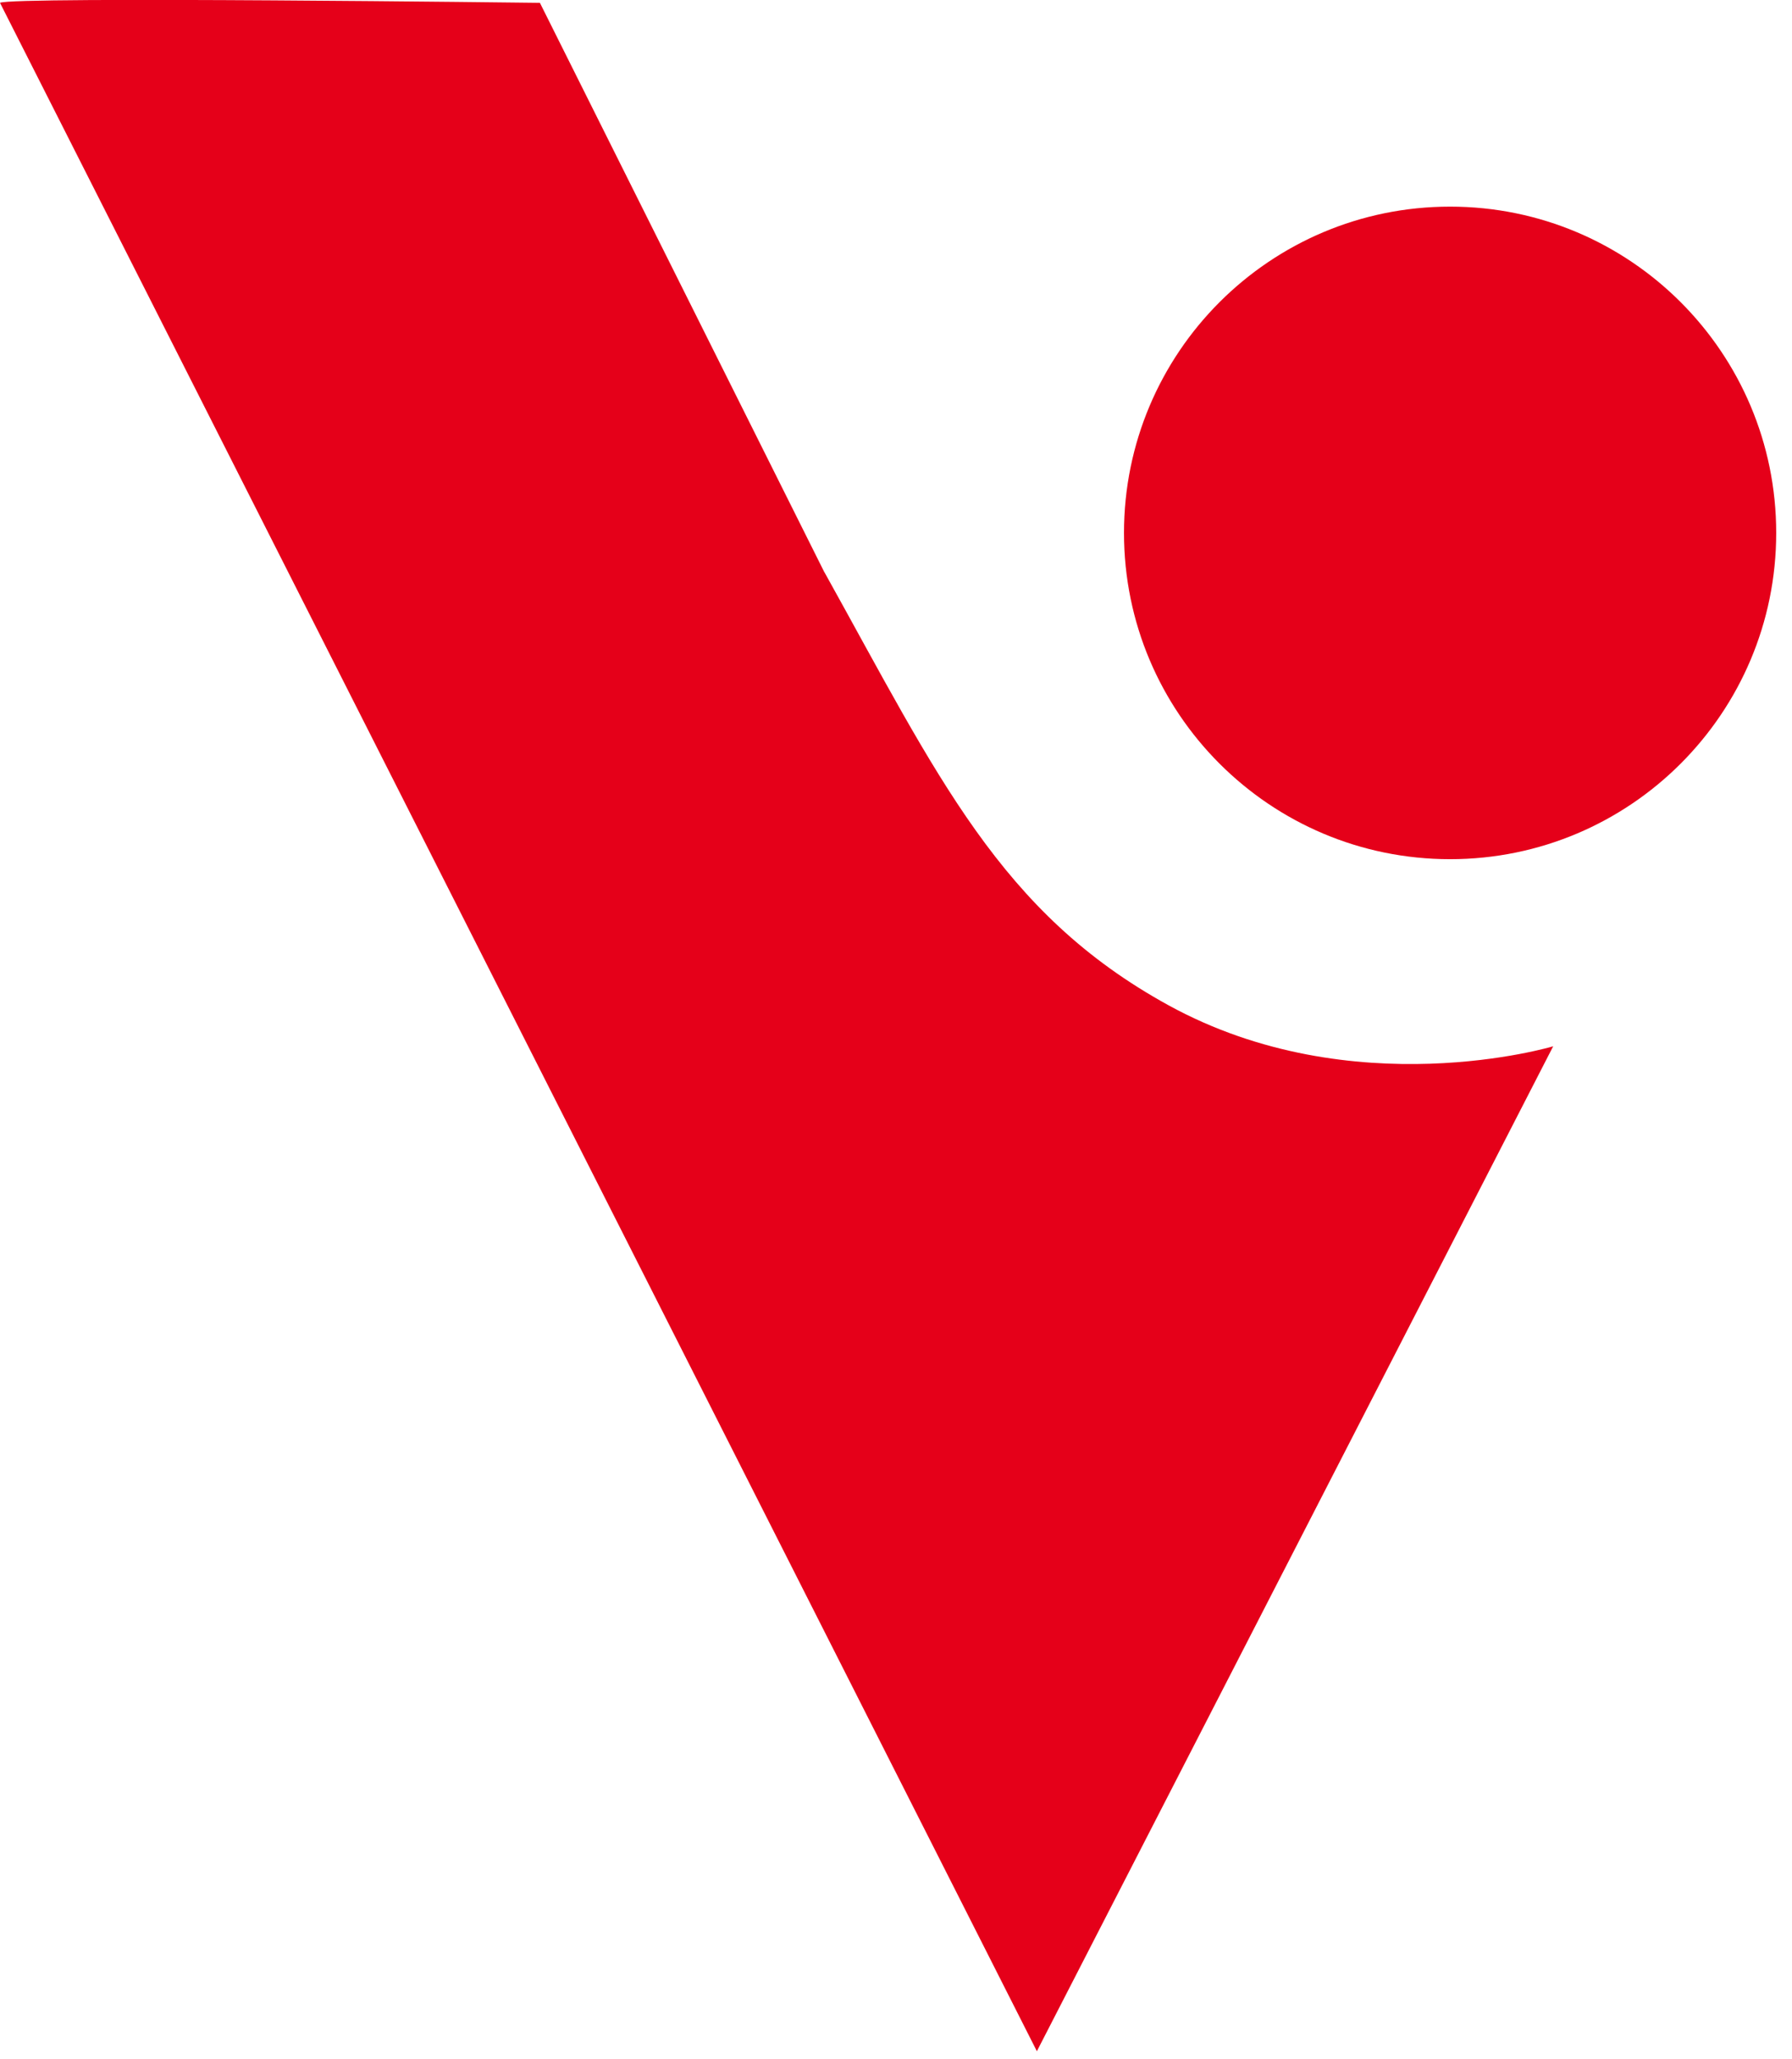
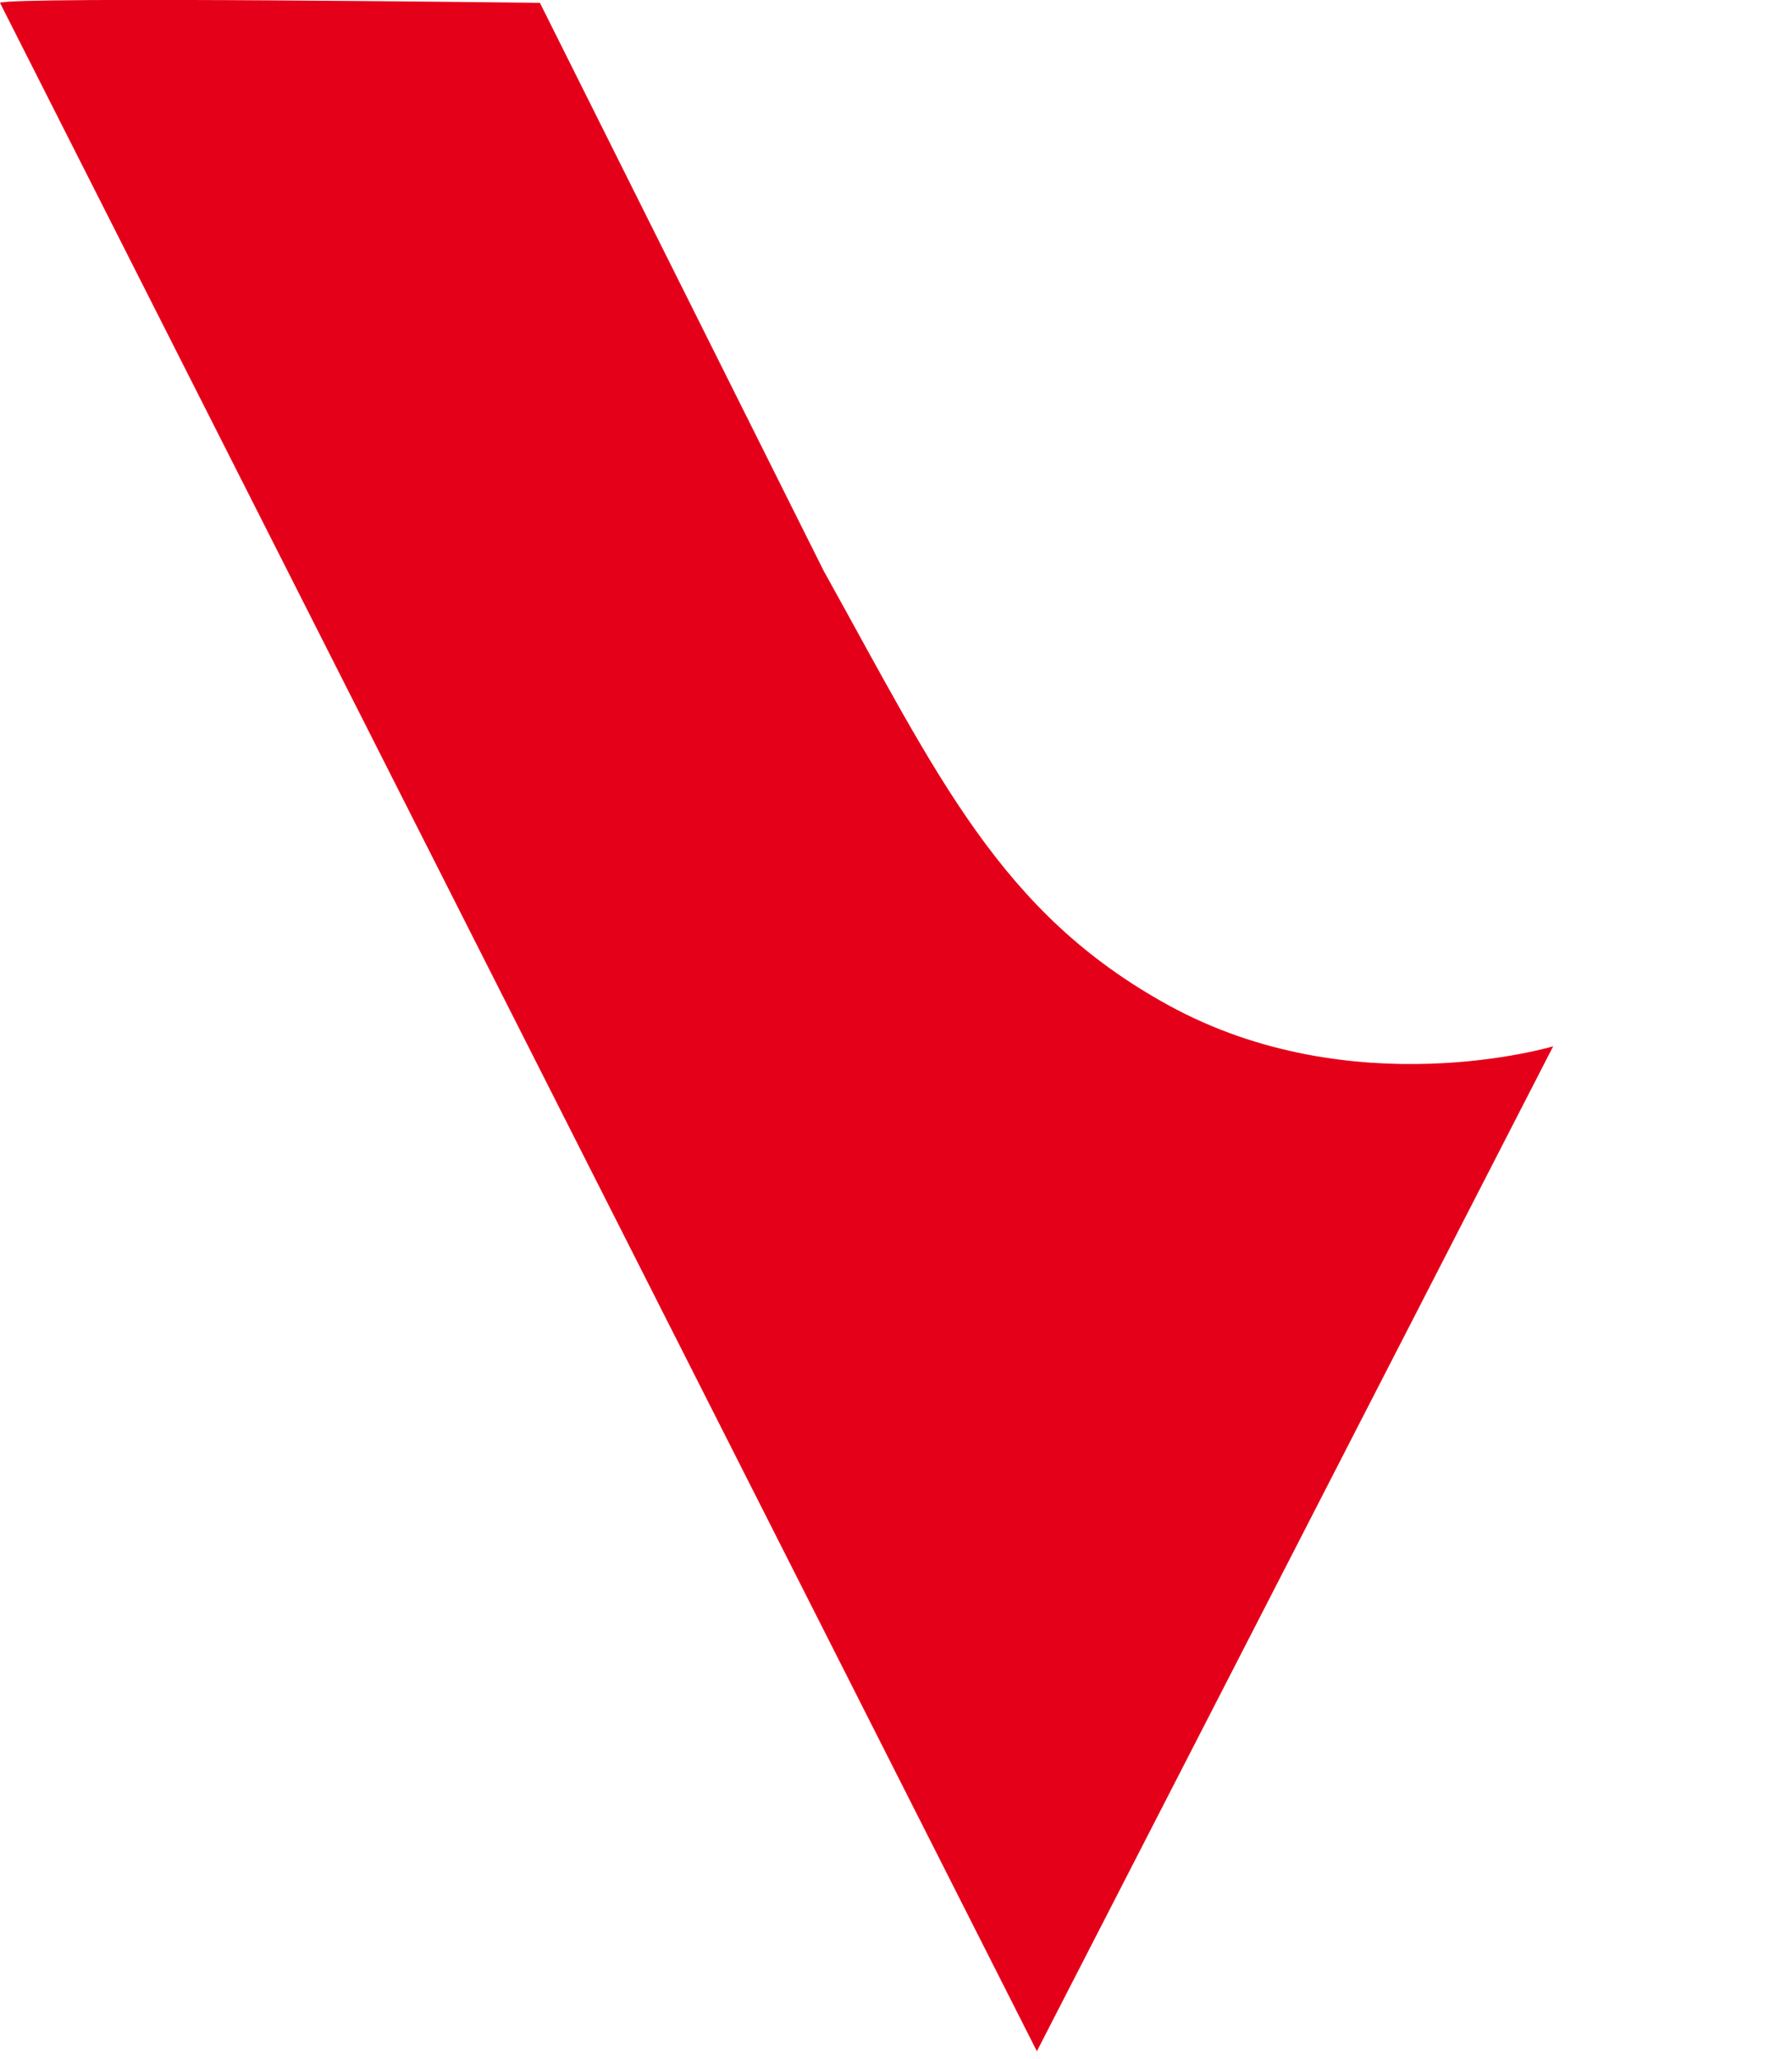
<svg xmlns="http://www.w3.org/2000/svg" viewBox="0 0 101 116" fill="none">
  <path d="M46.47 32.25L30.43 0.16C30.43 0.16 0.56 -0.21 3.8147e-05 0.16L58.44 115.55L87.54 58.94C87.54 58.94 76.25 62.33 65.86 56.63C56.36 51.42 52.87 43.74 46.47 32.24V32.25Z" fill="#E50019" />
-   <path d="M81.73 48.4C71.579 48.4 63.35 40.171 63.35 30.02C63.35 19.869 71.579 11.64 81.73 11.64C91.881 11.64 100.11 19.869 100.11 30.02C100.11 40.171 91.881 48.4 81.73 48.4Z" fill="#E50019" />
</svg>